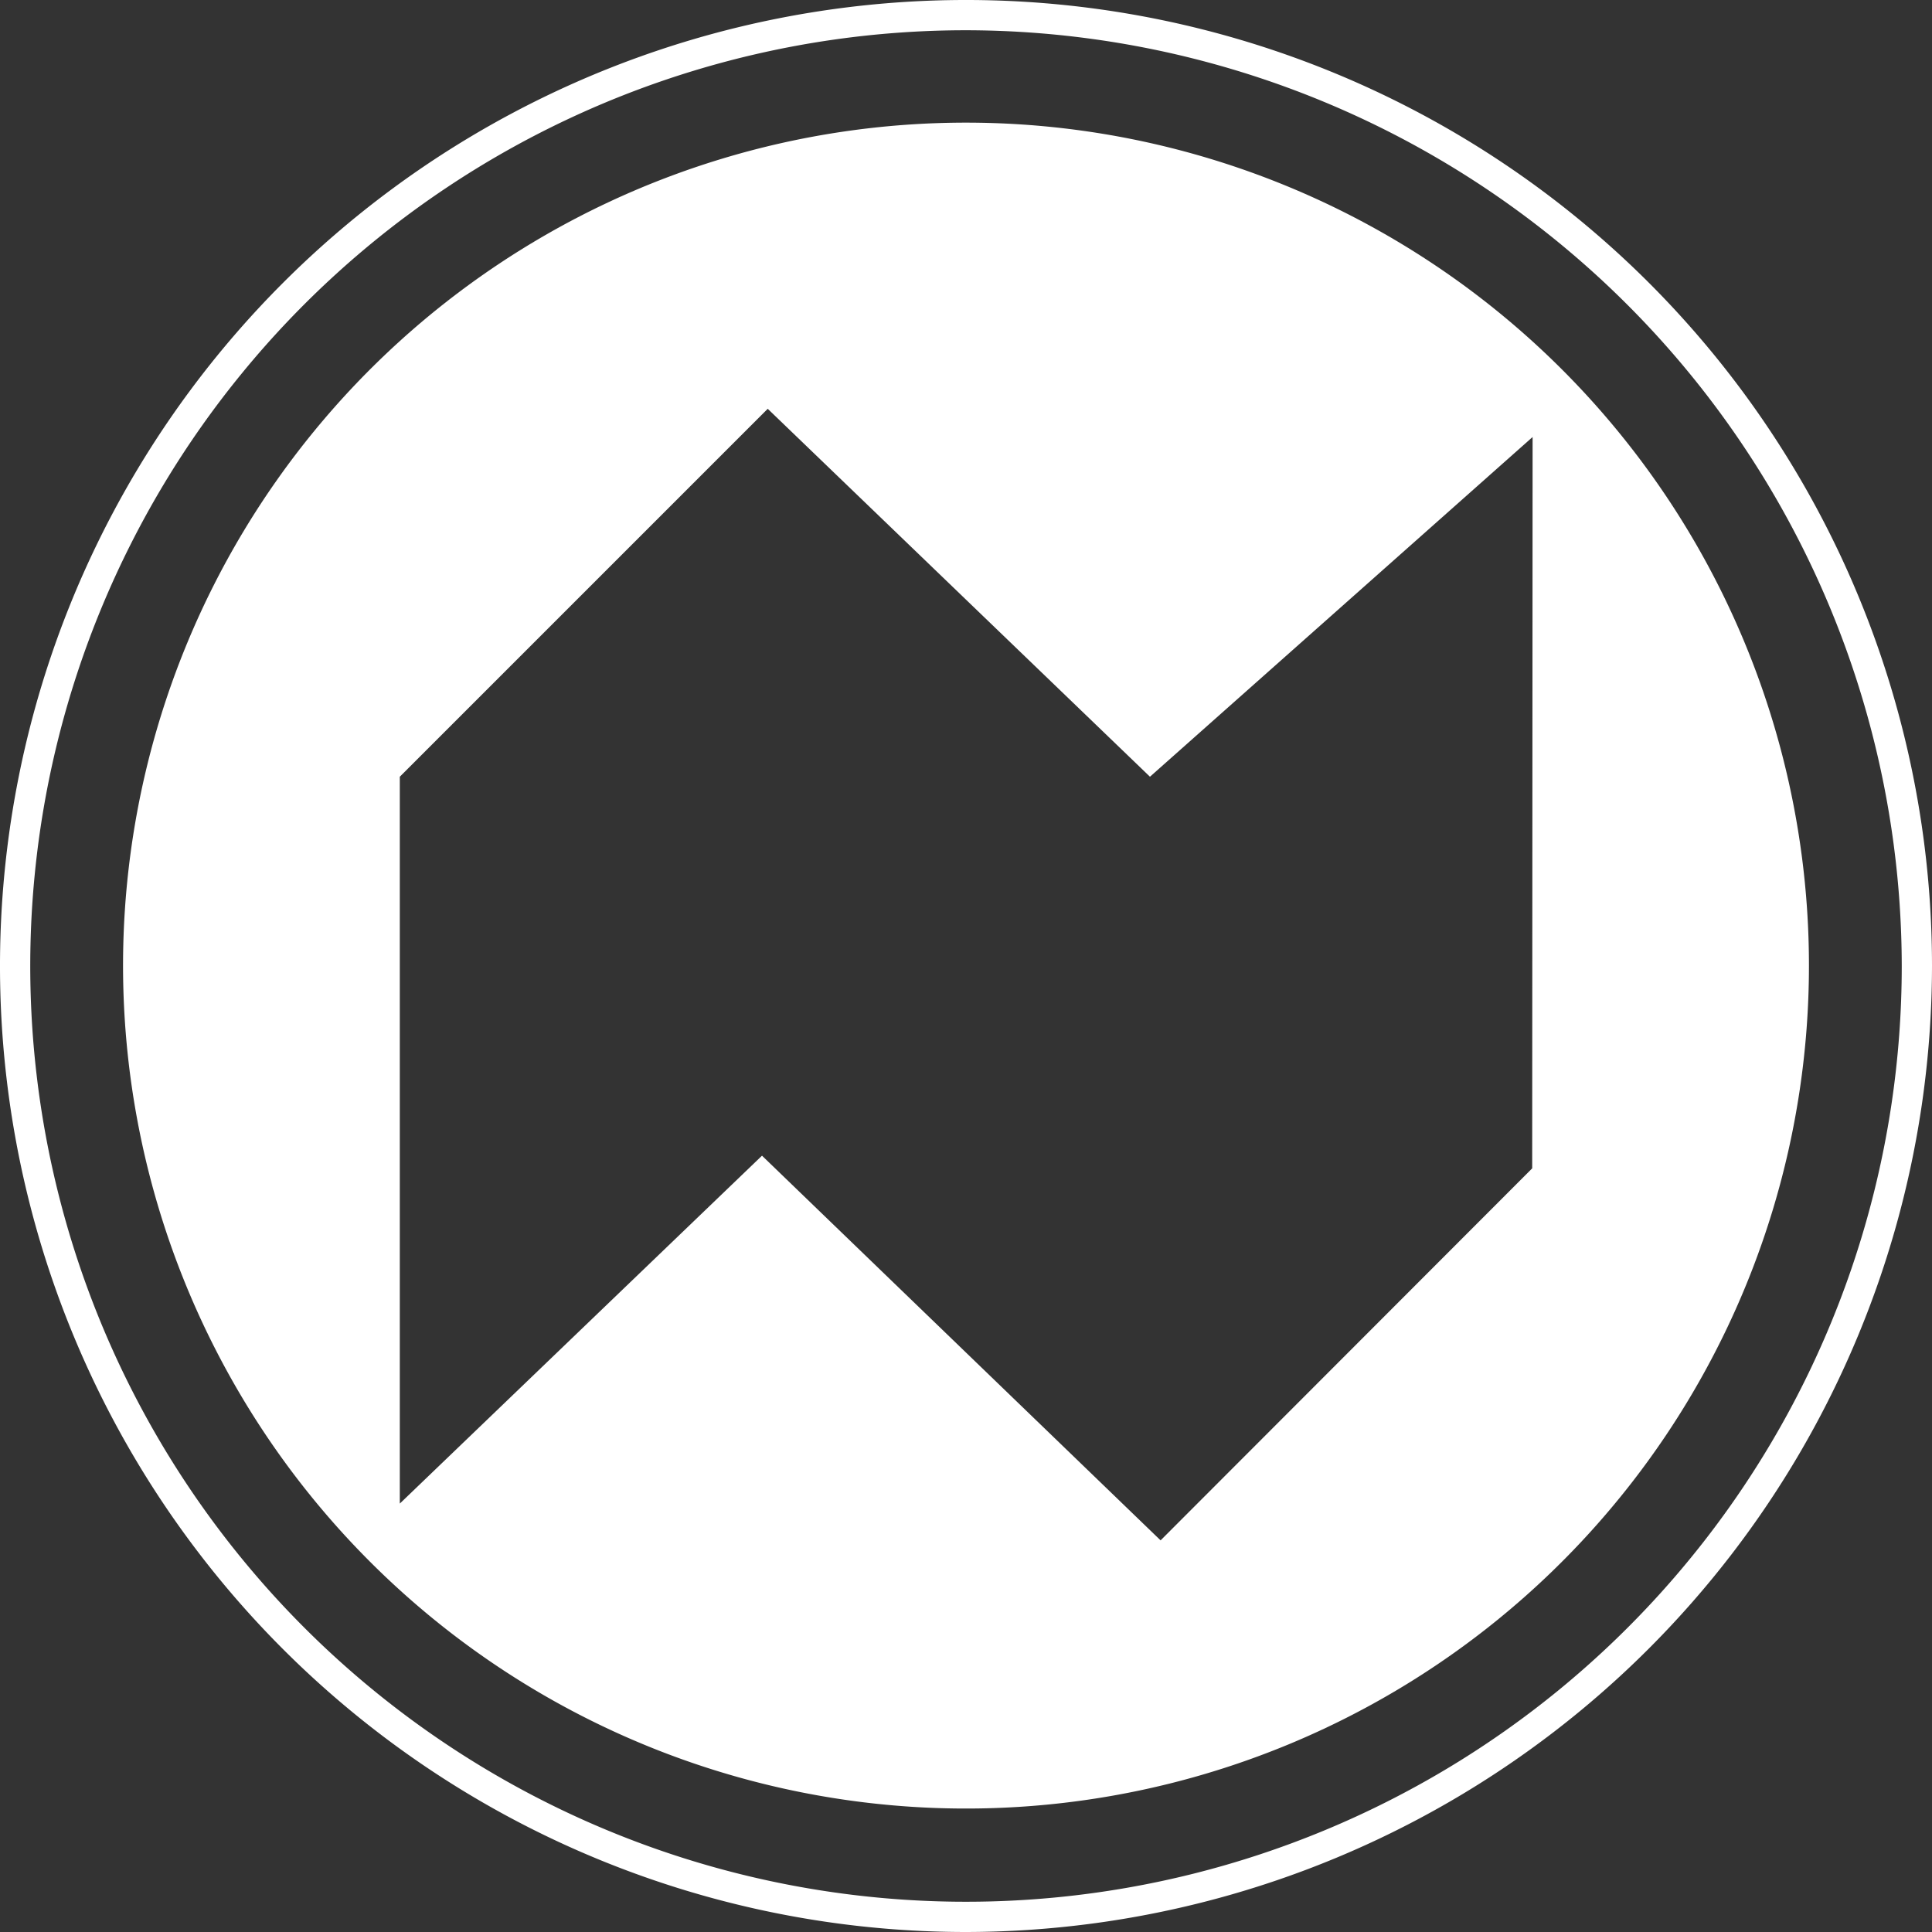
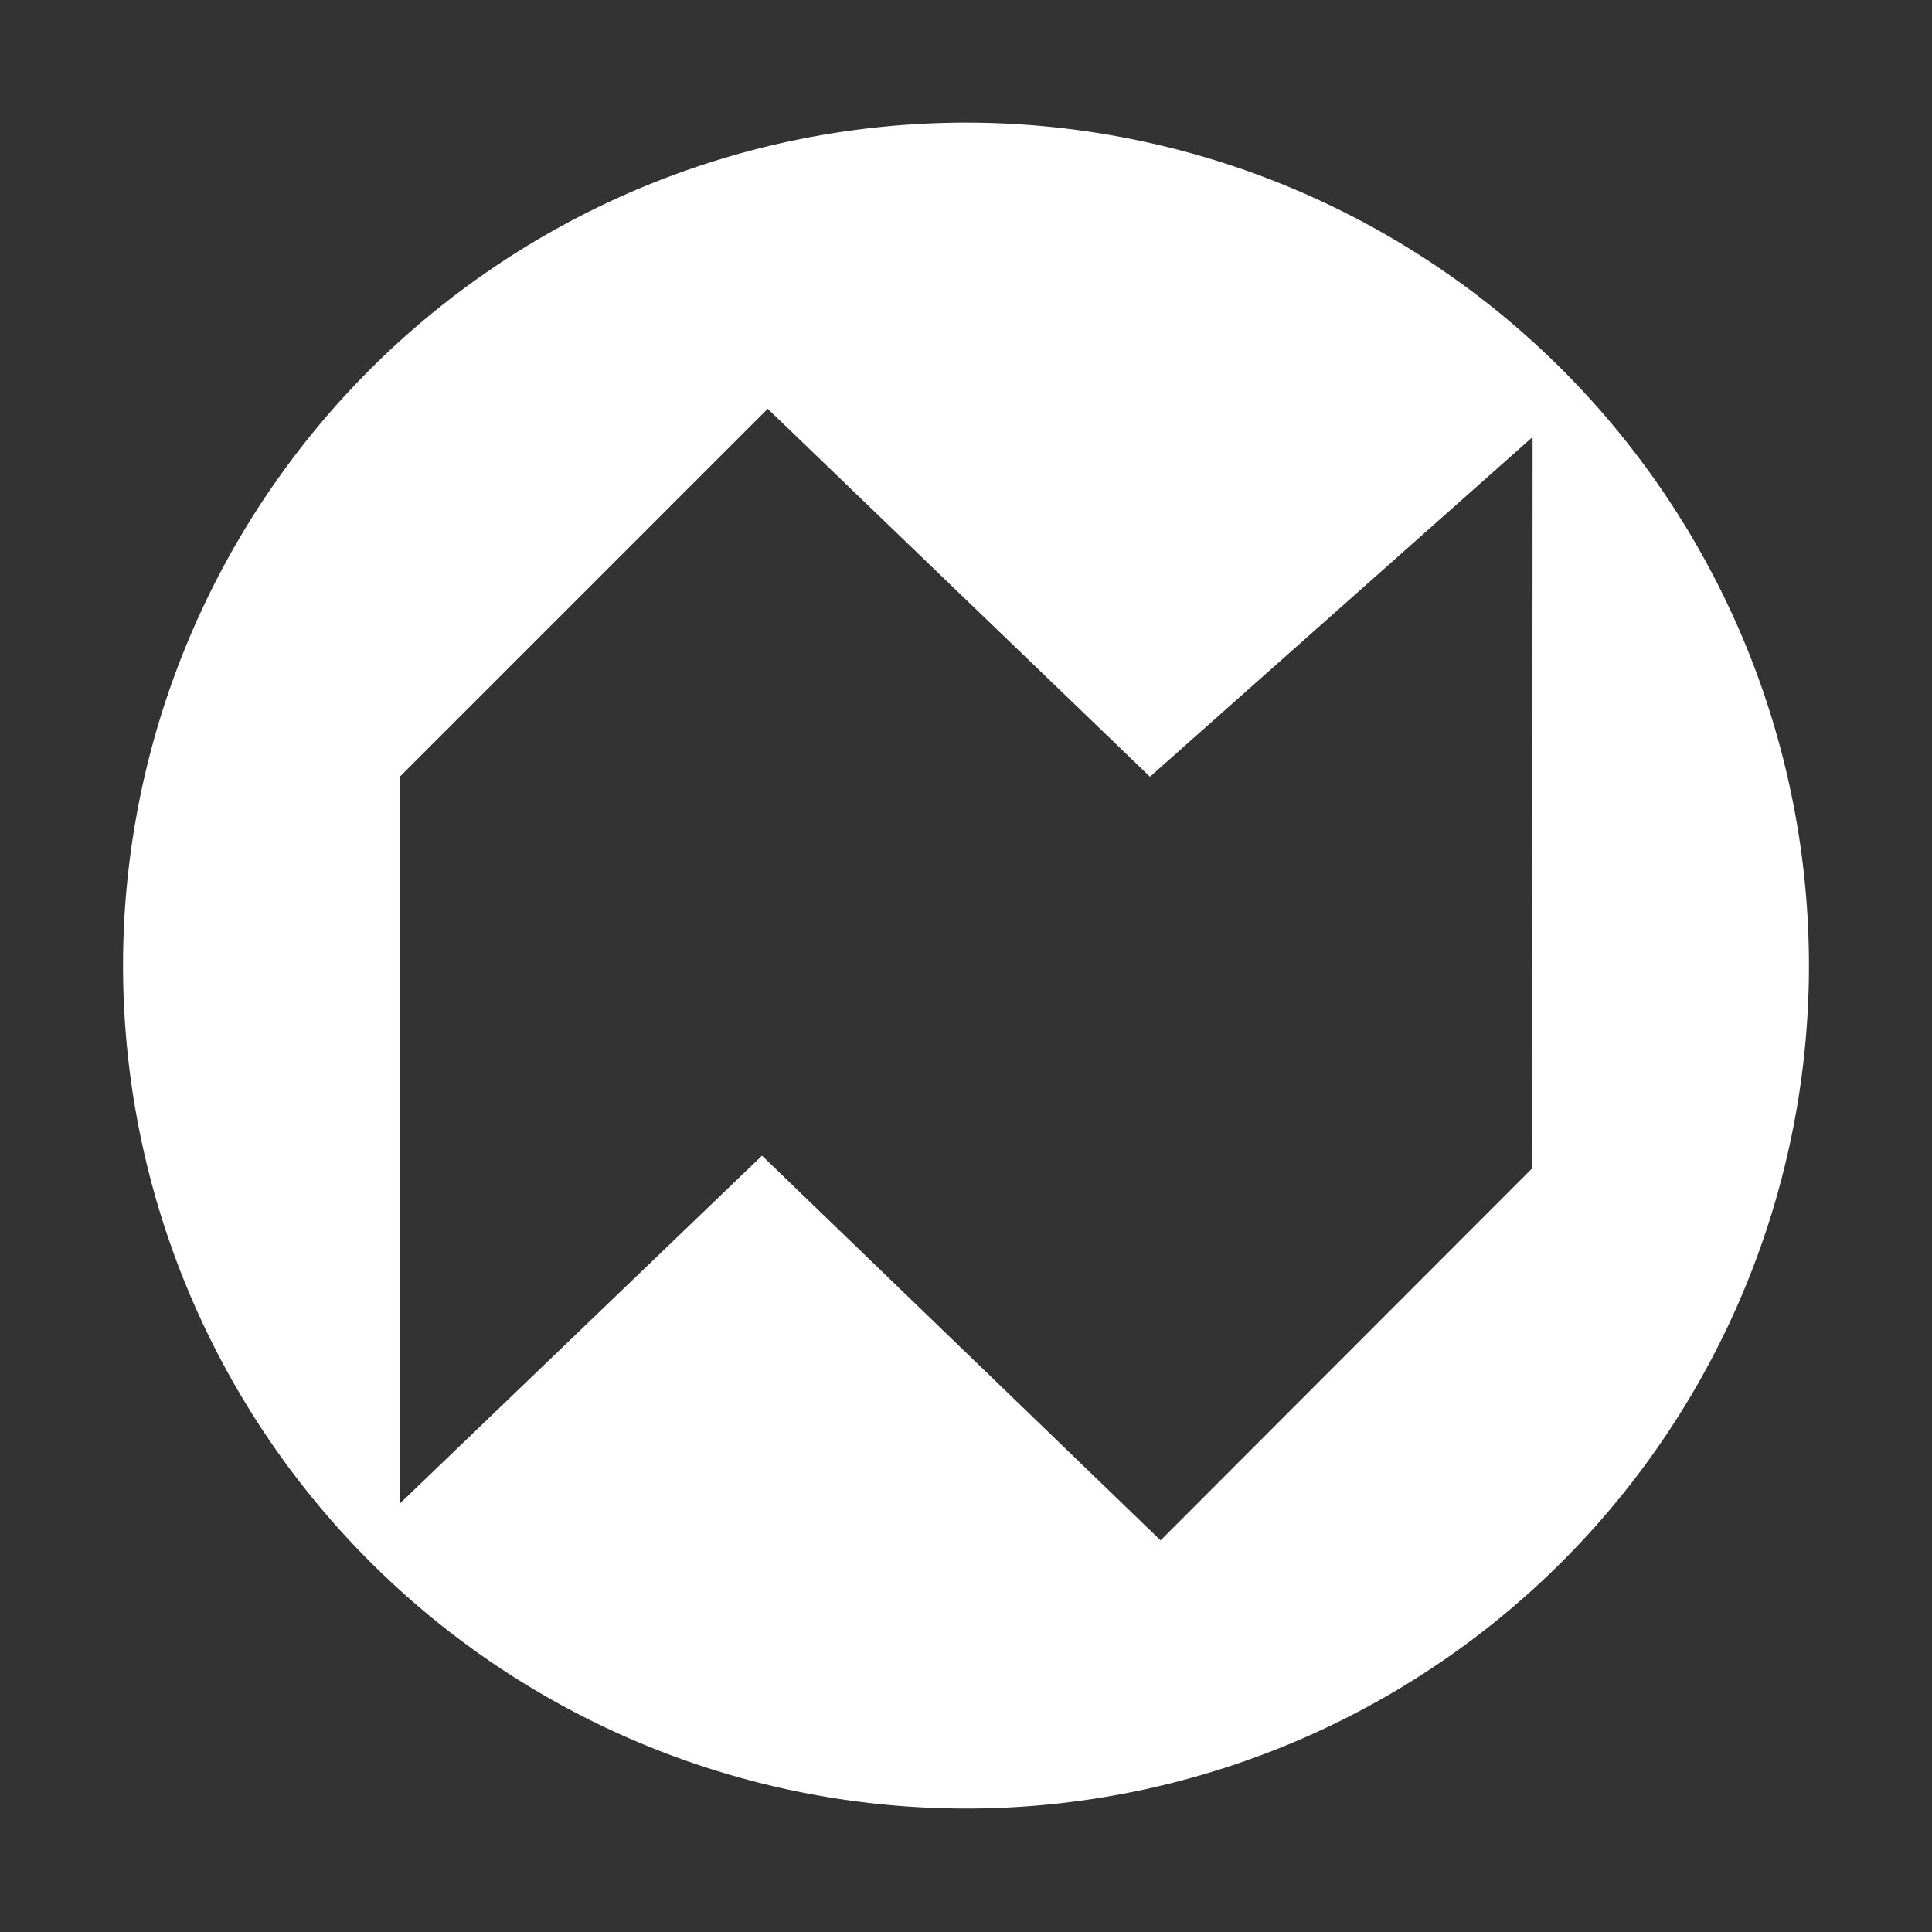
<svg xmlns="http://www.w3.org/2000/svg" viewBox="0 0 47.26 47.26">
  <rect x="0" y="0" width="47.26" height="47.26" fill="#333333" stroke="none" />
  <defs>
    <style>.cls-1{fill:#fff;}</style>
  </defs>
  <g id="レイヤー_2" data-name="レイヤー 2">
    <g id="レイヤー_5" data-name="レイヤー 5">
-       <path class="cls-1" d="M23.63,47.26A23.63,23.63,0,1,1,47.26,23.63,23.66,23.66,0,0,1,23.63,47.26Zm0-46.52A22.89,22.89,0,1,0,46.52,23.63,22.92,22.92,0,0,0,23.63.74Z" />
      <path class="cls-1" d="M23.63,3A20.62,20.62,0,1,0,44.25,23.63,20.62,20.62,0,0,0,23.63,3ZM37.48,28.58l-9.09,9.1-9.75-9.41L9.78,36.78V19l9-9,9.35,9,9.36-8.31Z" />
    </g>
  </g>
</svg>